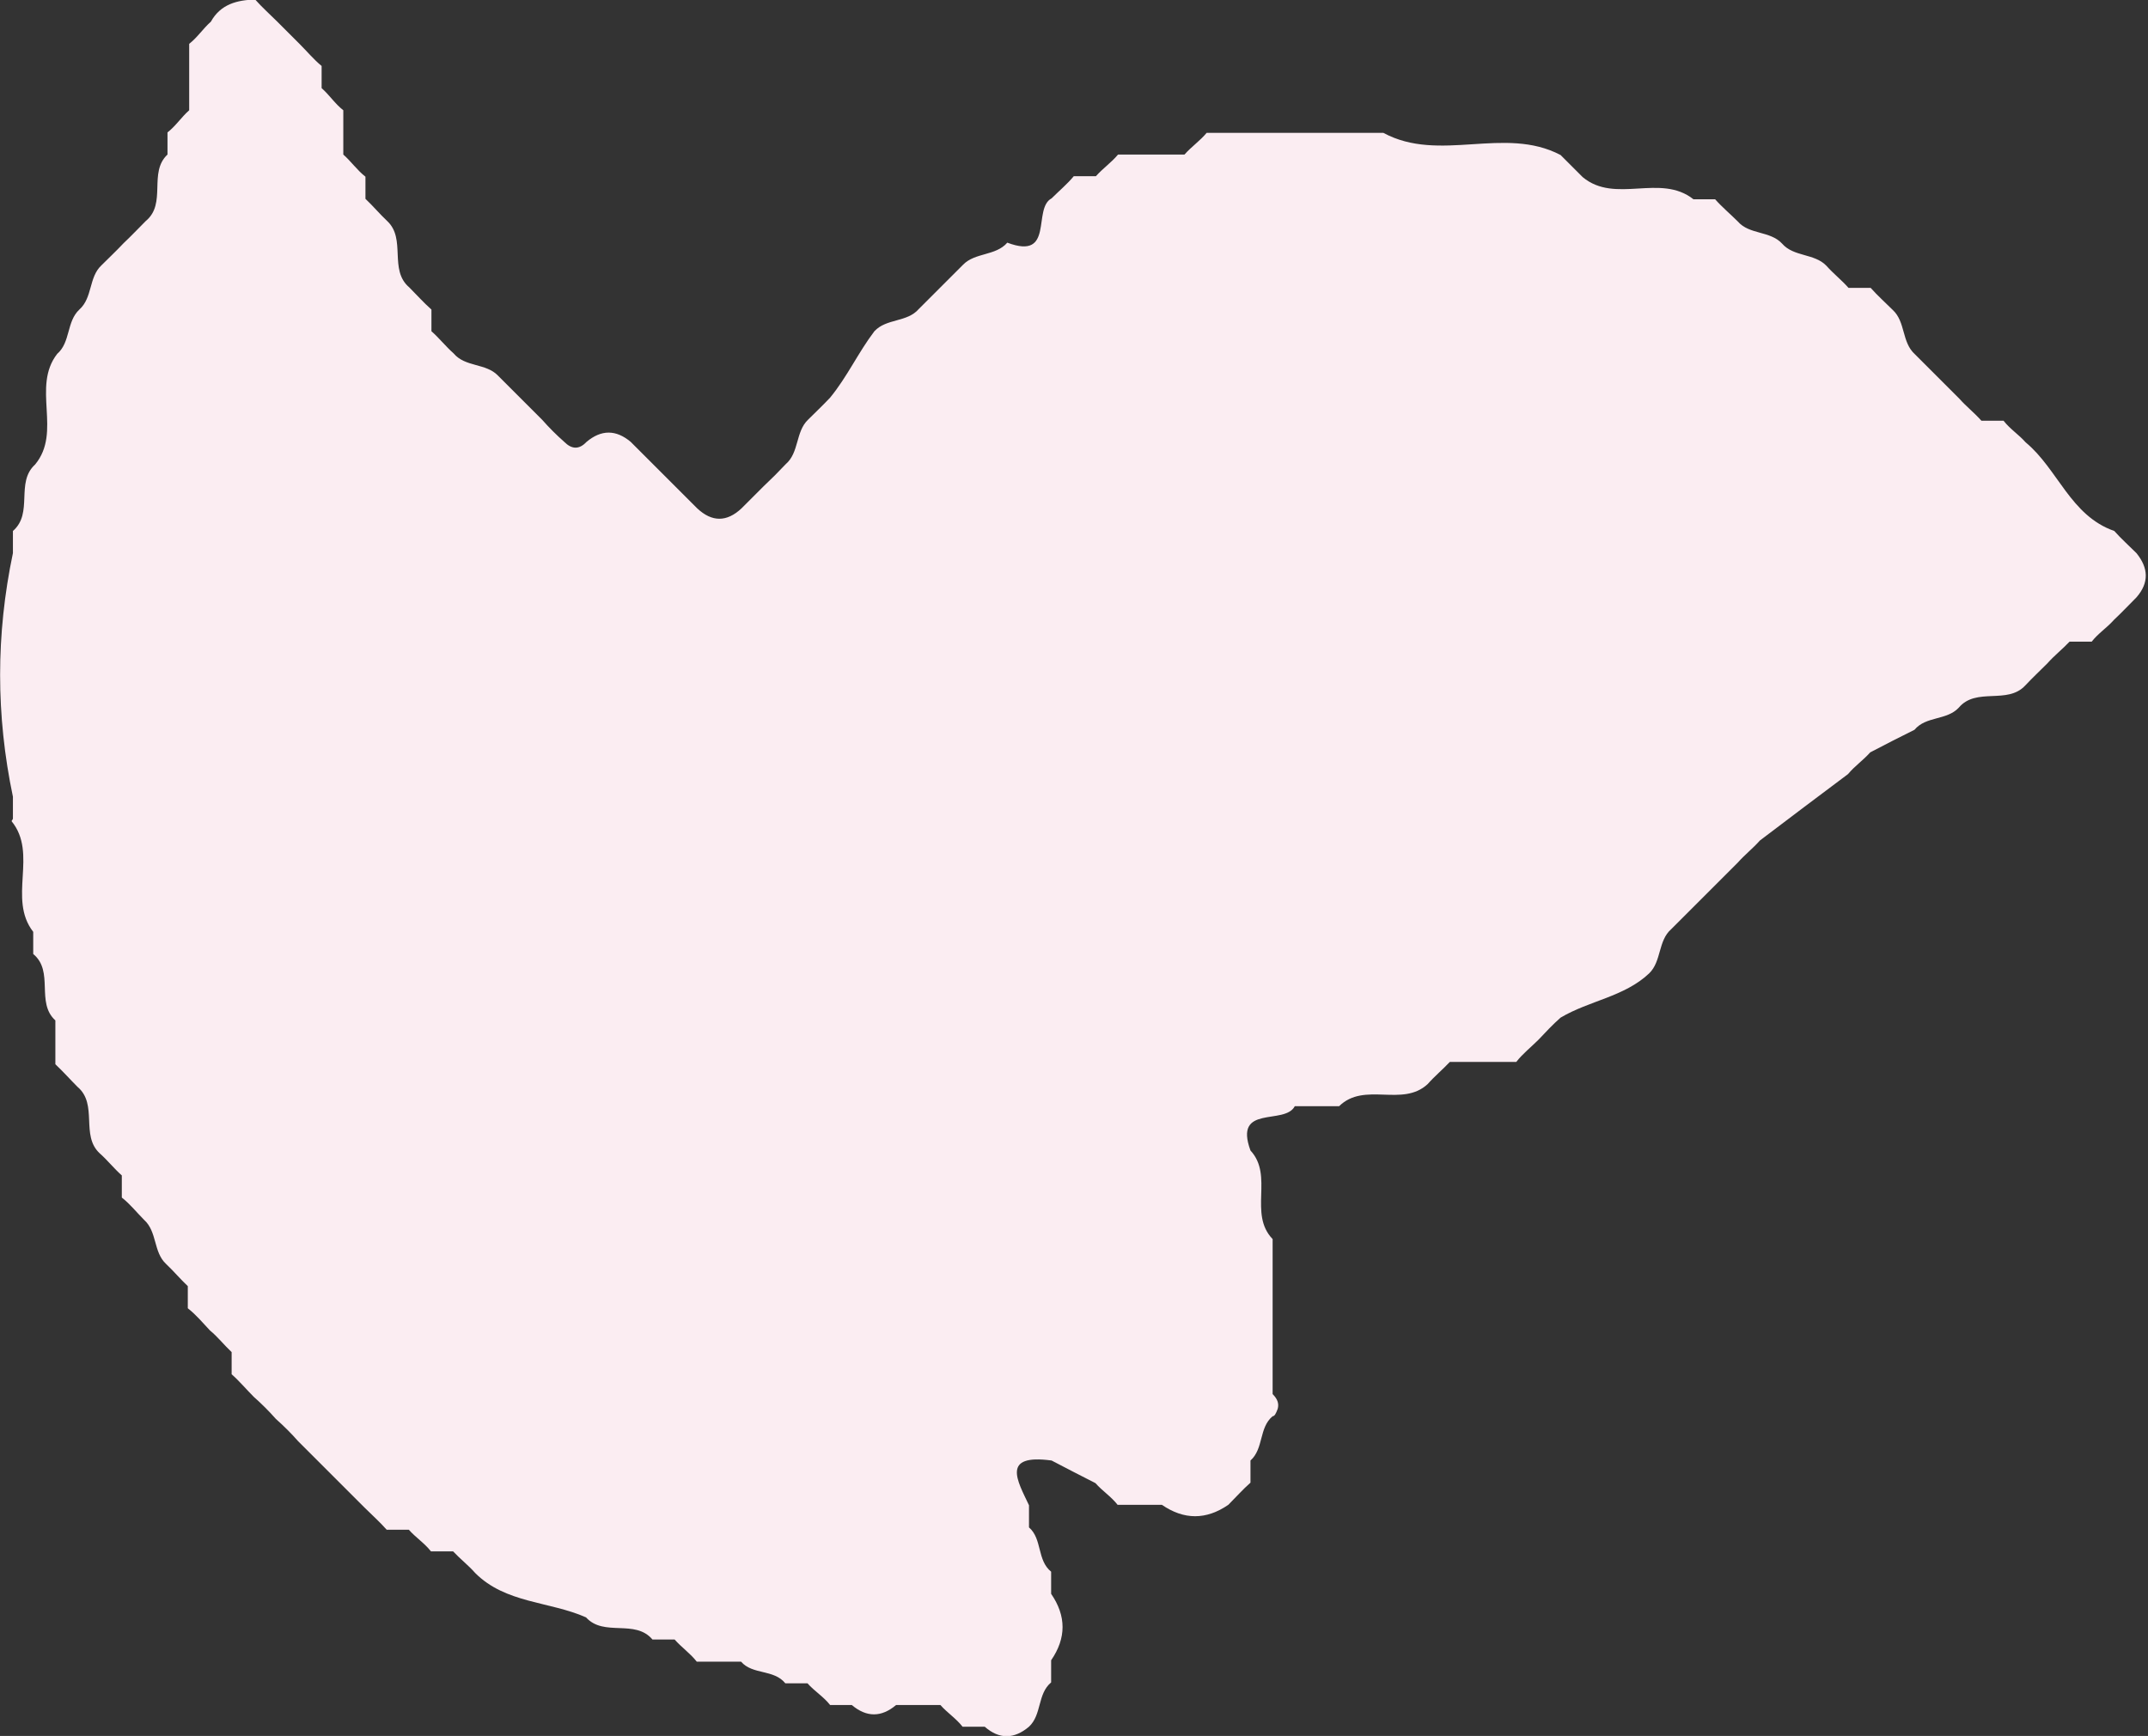
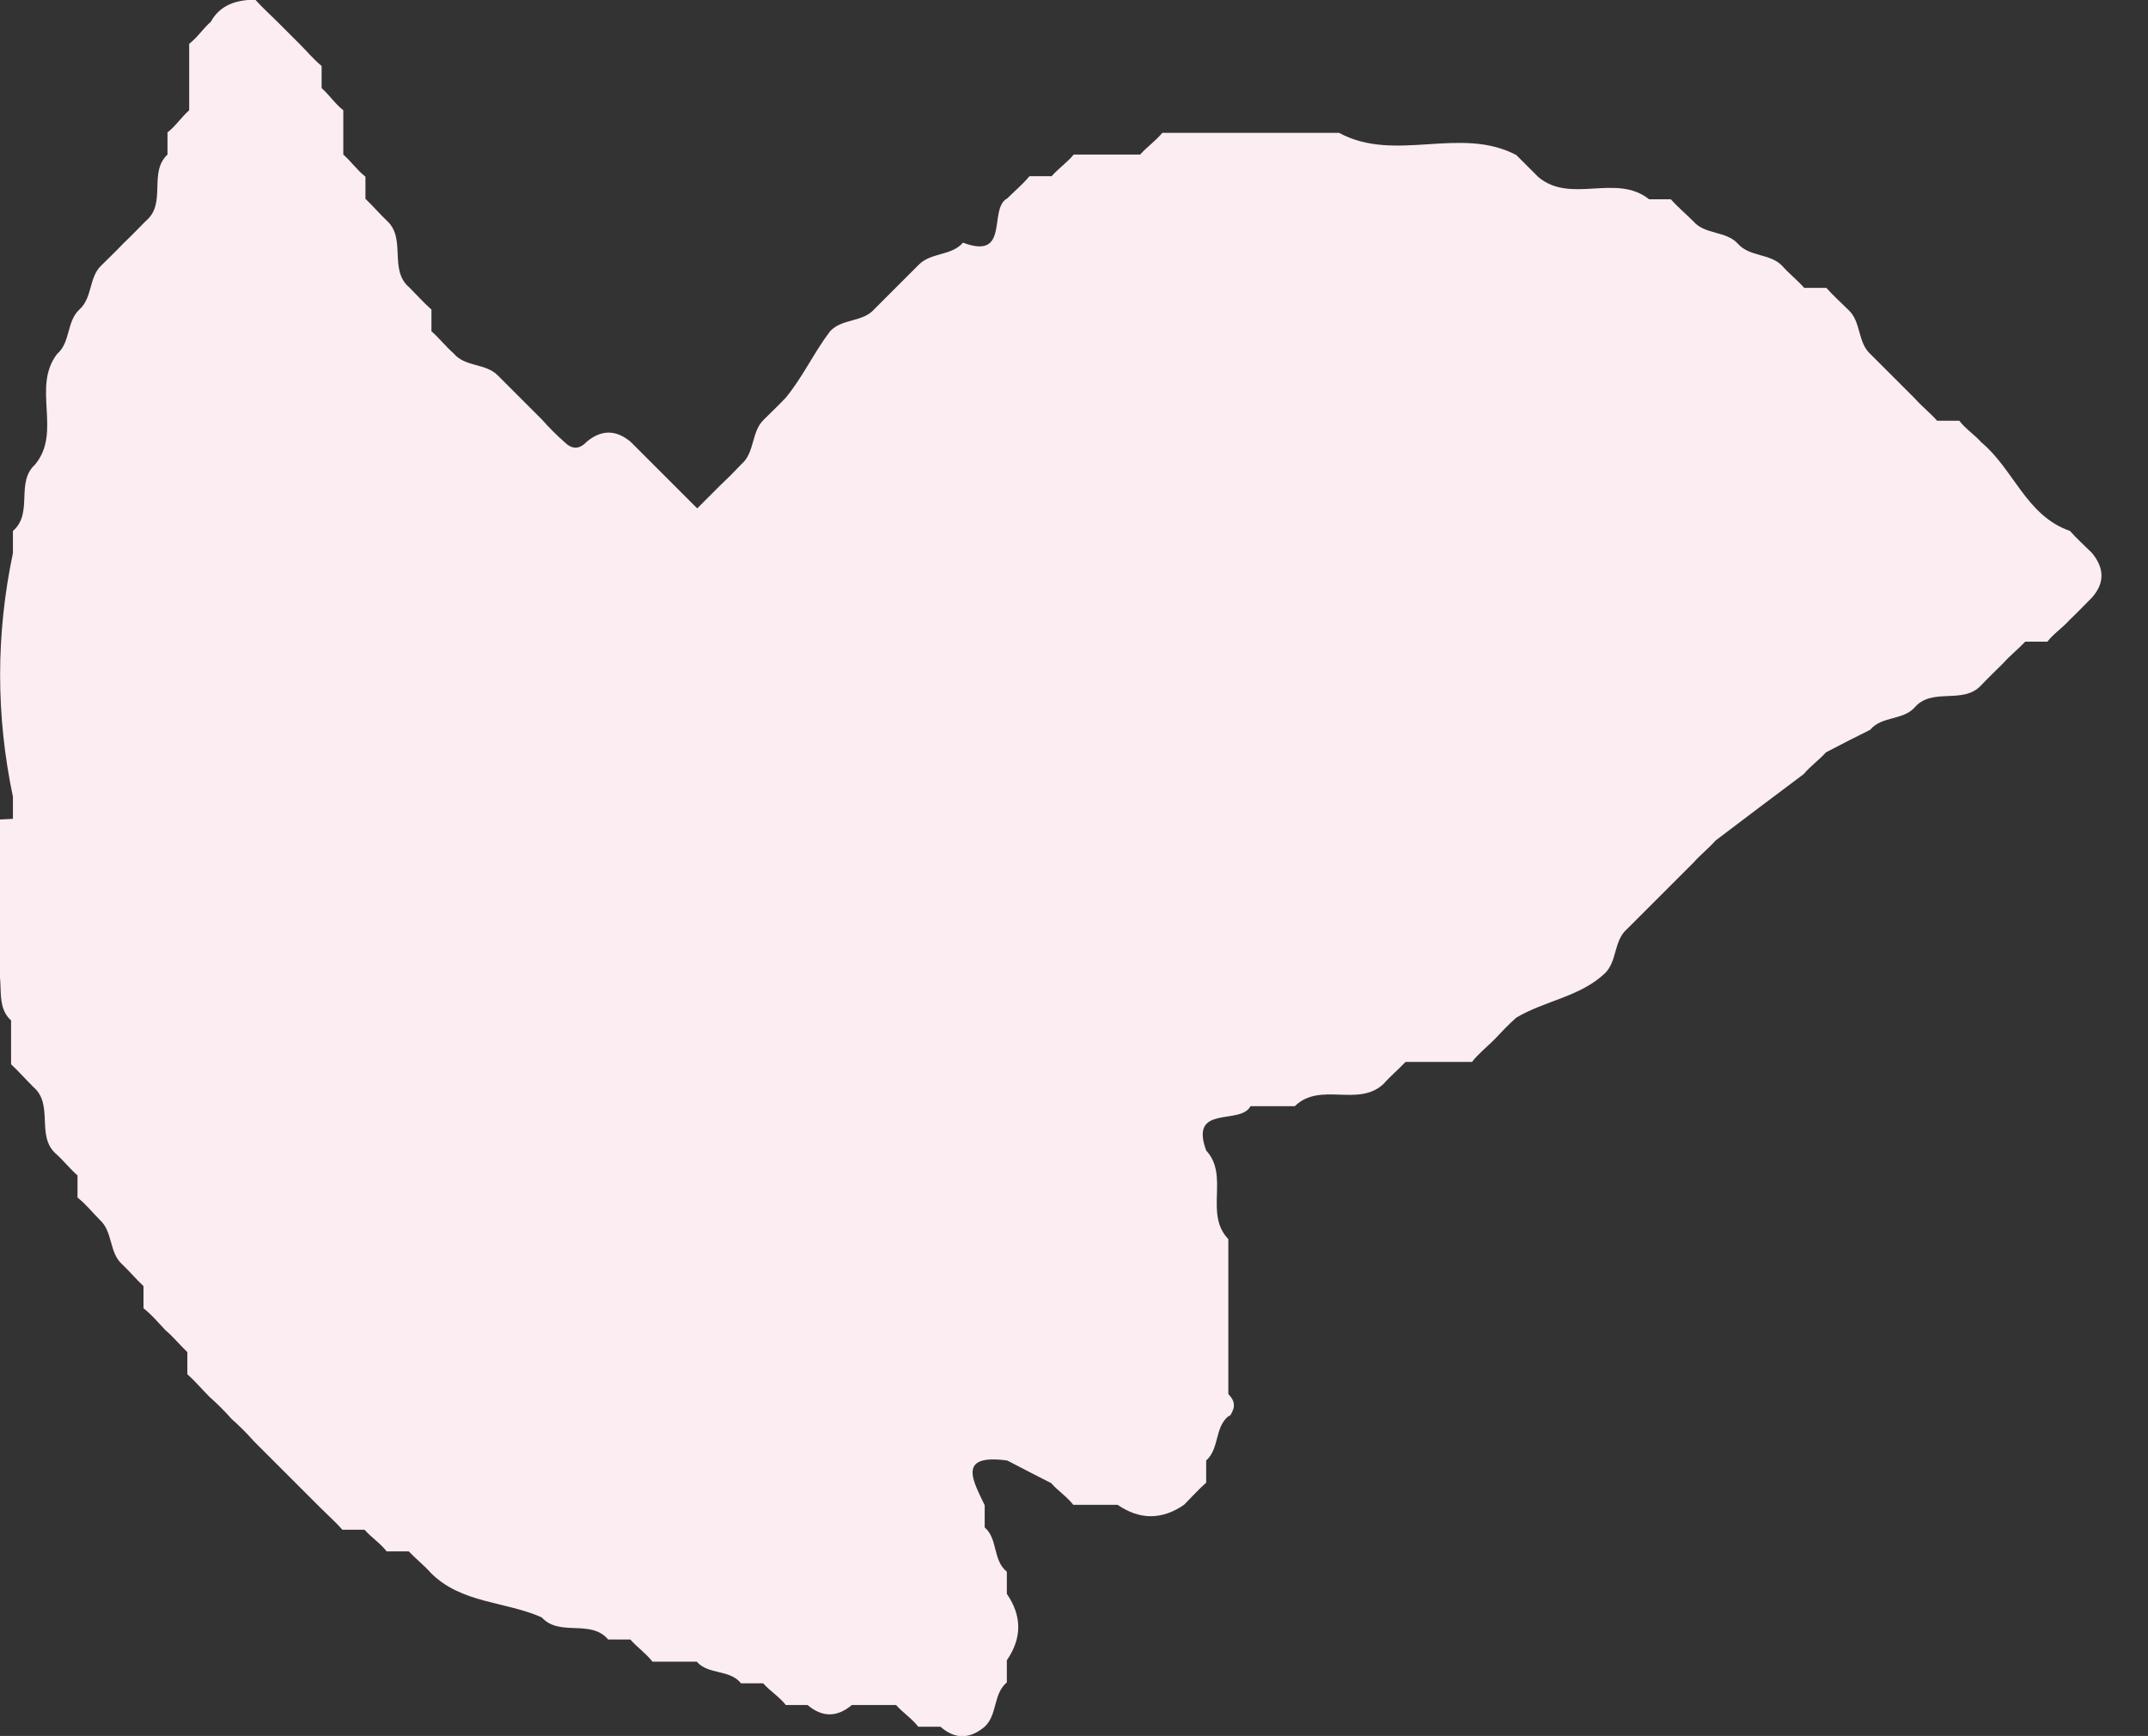
<svg xmlns="http://www.w3.org/2000/svg" id="_レイヤー_2" viewBox="0 0 46.55 37.63">
  <rect x="0" y="0" width="46.55" height="37.63" fill="#333333" stroke="none" />
  <defs>
    <style>.cls-1{fill:#fbedf2;}</style>
  </defs>
  <g id="_レイヤー_1-2">
-     <path class="cls-1" d="m.28,17.75c0-.16,0-.32,0-.48-.37-1.76-.37-3.52,0-5.28,0-.16,0-.32,0-.48.45-.39.05-1.05.48-1.44h0c.59-.71-.08-1.68.48-2.4h0c.29-.25.2-.7.48-.96h0c.29-.26.2-.7.48-.96h0c.16-.16.32-.31.48-.48h0c.17-.16.32-.32.48-.48h0c.46-.38.05-1.05.47-1.44,0-.16,0-.32,0-.48.18-.14.3-.33.47-.48,0-.48,0-.96,0-1.44.18-.14.3-.33.47-.48.21-.38.57-.47.96-.48.15.17.32.32.48.48h0c.16.16.32.32.48.48h0c.16.16.31.34.48.48,0,.16,0,.32,0,.48.17.15.29.34.47.48,0,.32,0,.64,0,.96.17.15.3.34.48.48,0,.16,0,.32,0,.48.16.15.31.33.47.48h0c.42.39.03,1.06.48,1.44h0c.16.16.31.33.48.48,0,.16,0,.32,0,.47.17.15.31.33.48.48h0c.25.3.7.21.96.48h0c.16.16.32.32.48.48h0c.16.16.32.32.48.48h0c.15.17.31.33.48.48h0c.16.16.32.17.48,0,.32-.27.64-.27.96,0h0c.16.16.32.32.48.48h0c.16.16.32.32.48.48h0c.16.16.32.32.48.48h0c.32.3.64.3.96,0h0c.16-.16.32-.32.48-.48h0c.16-.15.32-.31.48-.48h0c.29-.25.21-.7.48-.96.16-.16.32-.31.48-.48h0c.37-.45.61-.98.96-1.44h0c.26-.28.71-.19.96-.48h0c.16-.16.32-.32.48-.48h0c.16-.16.32-.32.48-.48h0c.26-.27.71-.19.96-.48h0c1.03.39.54-.74.96-.96h0c.16-.16.34-.31.48-.48.16,0,.32,0,.48,0,.15-.17.34-.3.48-.47.48,0,.96,0,1.44,0,.15-.17.34-.3.48-.47,1.28,0,2.56,0,3.83,0,1.22.66,2.62-.16,3.84.48h0c.16.16.32.32.48.48h0c.71.59,1.68-.09,2.4.48.16,0,.32,0,.47,0,.15.17.33.32.49.48h0c.25.29.7.2.96.48h0c.25.29.7.21.96.48h0c.15.17.33.31.48.48.16,0,.32,0,.48,0,.15.17.32.32.48.48h0c.28.26.19.7.48.96h0c.16.16.32.32.48.48h0c.16.16.32.32.48.48h0c.15.17.33.31.48.48.16,0,.32,0,.48,0,.14.18.33.3.48.47.7.58.97,1.59,1.92,1.92.15.17.32.32.48.48h0c.26.32.28.64,0,.96-.16.16-.32.33-.49.49-.15.17-.34.29-.48.47-.16,0-.32,0-.48,0-.15.16-.33.3-.48.47h0c-.16.16-.32.31-.48.48h0c-.39.42-1.06.03-1.44.48h0c-.26.28-.71.18-.96.48-.32.16-.64.32-.96.49-.15.17-.34.3-.48.47-.64.48-1.28.96-1.91,1.44-.15.17-.33.31-.48.48h0c-.16.16-.32.32-.48.48h0c-.16.16-.32.32-.48.48h0c-.16.16-.32.32-.48.48h0c-.29.25-.21.7-.48.96h0c-.54.51-1.3.59-1.92.96h0c-.17.15-.32.31-.48.48h0c-.16.16-.34.3-.48.48-.48,0-.96,0-1.44,0-.15.16-.33.31-.48.48h0c-.55.51-1.37-.06-1.92.48-.32,0-.64,0-.96,0-.22.42-1.33-.05-.96.96h0c.51.55-.05,1.37.48,1.92,0,1.12,0,2.24,0,3.36.11.11.14.21.11.32-.04.11-.07.16-.11.16h0c-.3.25-.19.7-.48.96,0,.16,0,.32,0,.48-.17.15-.32.32-.48.48h0c-.48.33-.96.33-1.44,0-.32,0-.64,0-.96,0-.14-.18-.33-.3-.48-.47-.32-.16-.64-.33-.95-.49-1.1-.15-.74.44-.49.97,0,.16,0,.32,0,.48.29.25.17.71.48.96,0,.16,0,.32,0,.48.33.48.33.96,0,1.44,0,.16,0,.32,0,.48-.3.25-.2.7-.48.96h0c-.32.27-.64.28-.96,0-.16,0-.32,0-.48,0-.14-.18-.33-.3-.48-.47-.32,0-.64,0-.96,0-.32.27-.64.27-.96,0-.16,0-.32,0-.47,0-.14-.18-.34-.3-.49-.47-.16,0-.32,0-.48,0-.25-.31-.71-.18-.96-.47h-.96c-.14-.18-.33-.31-.48-.48-.16,0-.32,0-.48,0-.38-.45-1.05-.05-1.44-.48h0c-.79-.35-1.74-.3-2.4-.96h0c-.15-.17-.33-.31-.48-.47-.16,0-.32,0-.48,0-.14-.18-.33-.3-.48-.47-.16,0-.32,0-.48,0-.15-.17-.32-.32-.48-.48h0c-.16-.16-.32-.32-.48-.48h0c-.16-.16-.32-.32-.48-.48h0c-.16-.16-.32-.32-.48-.48h0c-.15-.17-.31-.33-.48-.48h0c-.15-.17-.31-.33-.48-.48h0c-.16-.16-.31-.34-.48-.49,0-.16,0-.32,0-.48-.16-.15-.3-.33-.47-.47h0c-.16-.17-.3-.34-.48-.48,0-.16,0-.32,0-.48-.16-.15-.31-.33-.47-.48h0c-.28-.26-.19-.7-.48-.96h0c-.16-.16-.3-.34-.48-.48,0-.16,0-.32,0-.48-.17-.15-.31-.33-.48-.48h0c-.42-.39-.03-1.06-.48-1.44h0c-.16-.16-.31-.33-.48-.49,0-.32,0-.64,0-.95-.43-.39-.02-1.06-.48-1.44,0-.16,0-.32,0-.48-.56-.72.11-1.69-.47-2.4Z" />
+     <path class="cls-1" d="m.28,17.75c0-.16,0-.32,0-.48-.37-1.76-.37-3.52,0-5.28,0-.16,0-.32,0-.48.45-.39.05-1.05.48-1.44h0c.59-.71-.08-1.68.48-2.4h0c.29-.25.2-.7.48-.96h0c.29-.26.2-.7.48-.96h0c.16-.16.32-.31.48-.48h0c.17-.16.32-.32.48-.48h0c.46-.38.05-1.05.47-1.44,0-.16,0-.32,0-.48.18-.14.3-.33.47-.48,0-.48,0-.96,0-1.44.18-.14.3-.33.47-.48.21-.38.57-.47.96-.48.15.17.32.32.48.48h0c.16.16.32.32.48.48h0c.16.16.31.34.48.48,0,.16,0,.32,0,.48.17.15.29.34.47.48,0,.32,0,.64,0,.96.17.15.3.34.48.48,0,.16,0,.32,0,.48.16.15.31.33.47.48h0c.42.39.03,1.06.48,1.44h0c.16.16.31.33.48.48,0,.16,0,.32,0,.47.17.15.31.33.48.48h0c.25.3.7.21.96.48h0c.16.16.32.32.48.48h0c.16.16.32.32.48.48h0c.15.17.31.33.48.48h0c.16.16.32.17.48,0,.32-.27.64-.27.96,0h0c.16.16.32.32.48.48h0c.16.16.32.32.48.48h0c.16.16.32.32.48.48h0h0c.16-.16.32-.32.48-.48h0c.16-.15.32-.31.48-.48h0c.29-.25.21-.7.48-.96.16-.16.32-.31.48-.48h0c.37-.45.61-.98.96-1.44h0c.26-.28.71-.19.96-.48h0c.16-.16.32-.32.48-.48h0c.16-.16.32-.32.48-.48h0c.26-.27.71-.19.96-.48h0c1.03.39.54-.74.96-.96h0c.16-.16.34-.31.48-.48.16,0,.32,0,.48,0,.15-.17.34-.3.48-.47.48,0,.96,0,1.44,0,.15-.17.34-.3.48-.47,1.28,0,2.56,0,3.83,0,1.22.66,2.62-.16,3.84.48h0c.16.16.32.32.48.48h0c.71.59,1.68-.09,2.4.48.16,0,.32,0,.47,0,.15.17.33.32.49.48h0c.25.29.7.2.96.48h0c.25.29.7.21.96.48h0c.15.17.33.31.48.48.16,0,.32,0,.48,0,.15.17.32.32.48.48h0c.28.26.19.7.48.96h0c.16.16.32.32.48.48h0c.16.16.32.32.48.48h0c.15.17.33.31.48.48.16,0,.32,0,.48,0,.14.18.33.3.48.47.7.58.97,1.59,1.92,1.92.15.17.32.32.48.48h0c.26.32.28.64,0,.96-.16.16-.32.33-.49.49-.15.17-.34.29-.48.47-.16,0-.32,0-.48,0-.15.16-.33.3-.48.47h0c-.16.16-.32.31-.48.48h0c-.39.42-1.06.03-1.44.48h0c-.26.28-.71.18-.96.48-.32.16-.64.32-.96.49-.15.17-.34.3-.48.47-.64.48-1.28.96-1.91,1.44-.15.17-.33.31-.48.48h0c-.16.16-.32.32-.48.48h0c-.16.16-.32.32-.48.48h0c-.16.16-.32.32-.48.48h0c-.29.25-.21.7-.48.96h0c-.54.51-1.3.59-1.92.96h0c-.17.15-.32.31-.48.48h0c-.16.16-.34.3-.48.48-.48,0-.96,0-1.44,0-.15.16-.33.31-.48.48h0c-.55.51-1.37-.06-1.92.48-.32,0-.64,0-.96,0-.22.42-1.33-.05-.96.96h0c.51.55-.05,1.37.48,1.92,0,1.12,0,2.24,0,3.36.11.11.14.21.11.32-.04.11-.07.16-.11.16h0c-.3.25-.19.7-.48.96,0,.16,0,.32,0,.48-.17.15-.32.32-.48.48h0c-.48.33-.96.33-1.44,0-.32,0-.64,0-.96,0-.14-.18-.33-.3-.48-.47-.32-.16-.64-.33-.95-.49-1.1-.15-.74.44-.49.97,0,.16,0,.32,0,.48.29.25.17.71.48.96,0,.16,0,.32,0,.48.33.48.33.96,0,1.44,0,.16,0,.32,0,.48-.3.25-.2.7-.48.96h0c-.32.27-.64.28-.96,0-.16,0-.32,0-.48,0-.14-.18-.33-.3-.48-.47-.32,0-.64,0-.96,0-.32.27-.64.27-.96,0-.16,0-.32,0-.47,0-.14-.18-.34-.3-.49-.47-.16,0-.32,0-.48,0-.25-.31-.71-.18-.96-.47h-.96c-.14-.18-.33-.31-.48-.48-.16,0-.32,0-.48,0-.38-.45-1.05-.05-1.44-.48h0c-.79-.35-1.74-.3-2.4-.96h0c-.15-.17-.33-.31-.48-.47-.16,0-.32,0-.48,0-.14-.18-.33-.3-.48-.47-.16,0-.32,0-.48,0-.15-.17-.32-.32-.48-.48h0c-.16-.16-.32-.32-.48-.48h0c-.16-.16-.32-.32-.48-.48h0c-.16-.16-.32-.32-.48-.48h0c-.15-.17-.31-.33-.48-.48h0c-.15-.17-.31-.33-.48-.48h0c-.16-.16-.31-.34-.48-.49,0-.16,0-.32,0-.48-.16-.15-.3-.33-.47-.47h0c-.16-.17-.3-.34-.48-.48,0-.16,0-.32,0-.48-.16-.15-.31-.33-.47-.48h0c-.28-.26-.19-.7-.48-.96h0c-.16-.16-.3-.34-.48-.48,0-.16,0-.32,0-.48-.17-.15-.31-.33-.48-.48h0c-.42-.39-.03-1.06-.48-1.44h0c-.16-.16-.31-.33-.48-.49,0-.32,0-.64,0-.95-.43-.39-.02-1.06-.48-1.44,0-.16,0-.32,0-.48-.56-.72.11-1.69-.47-2.4Z" />
  </g>
</svg>